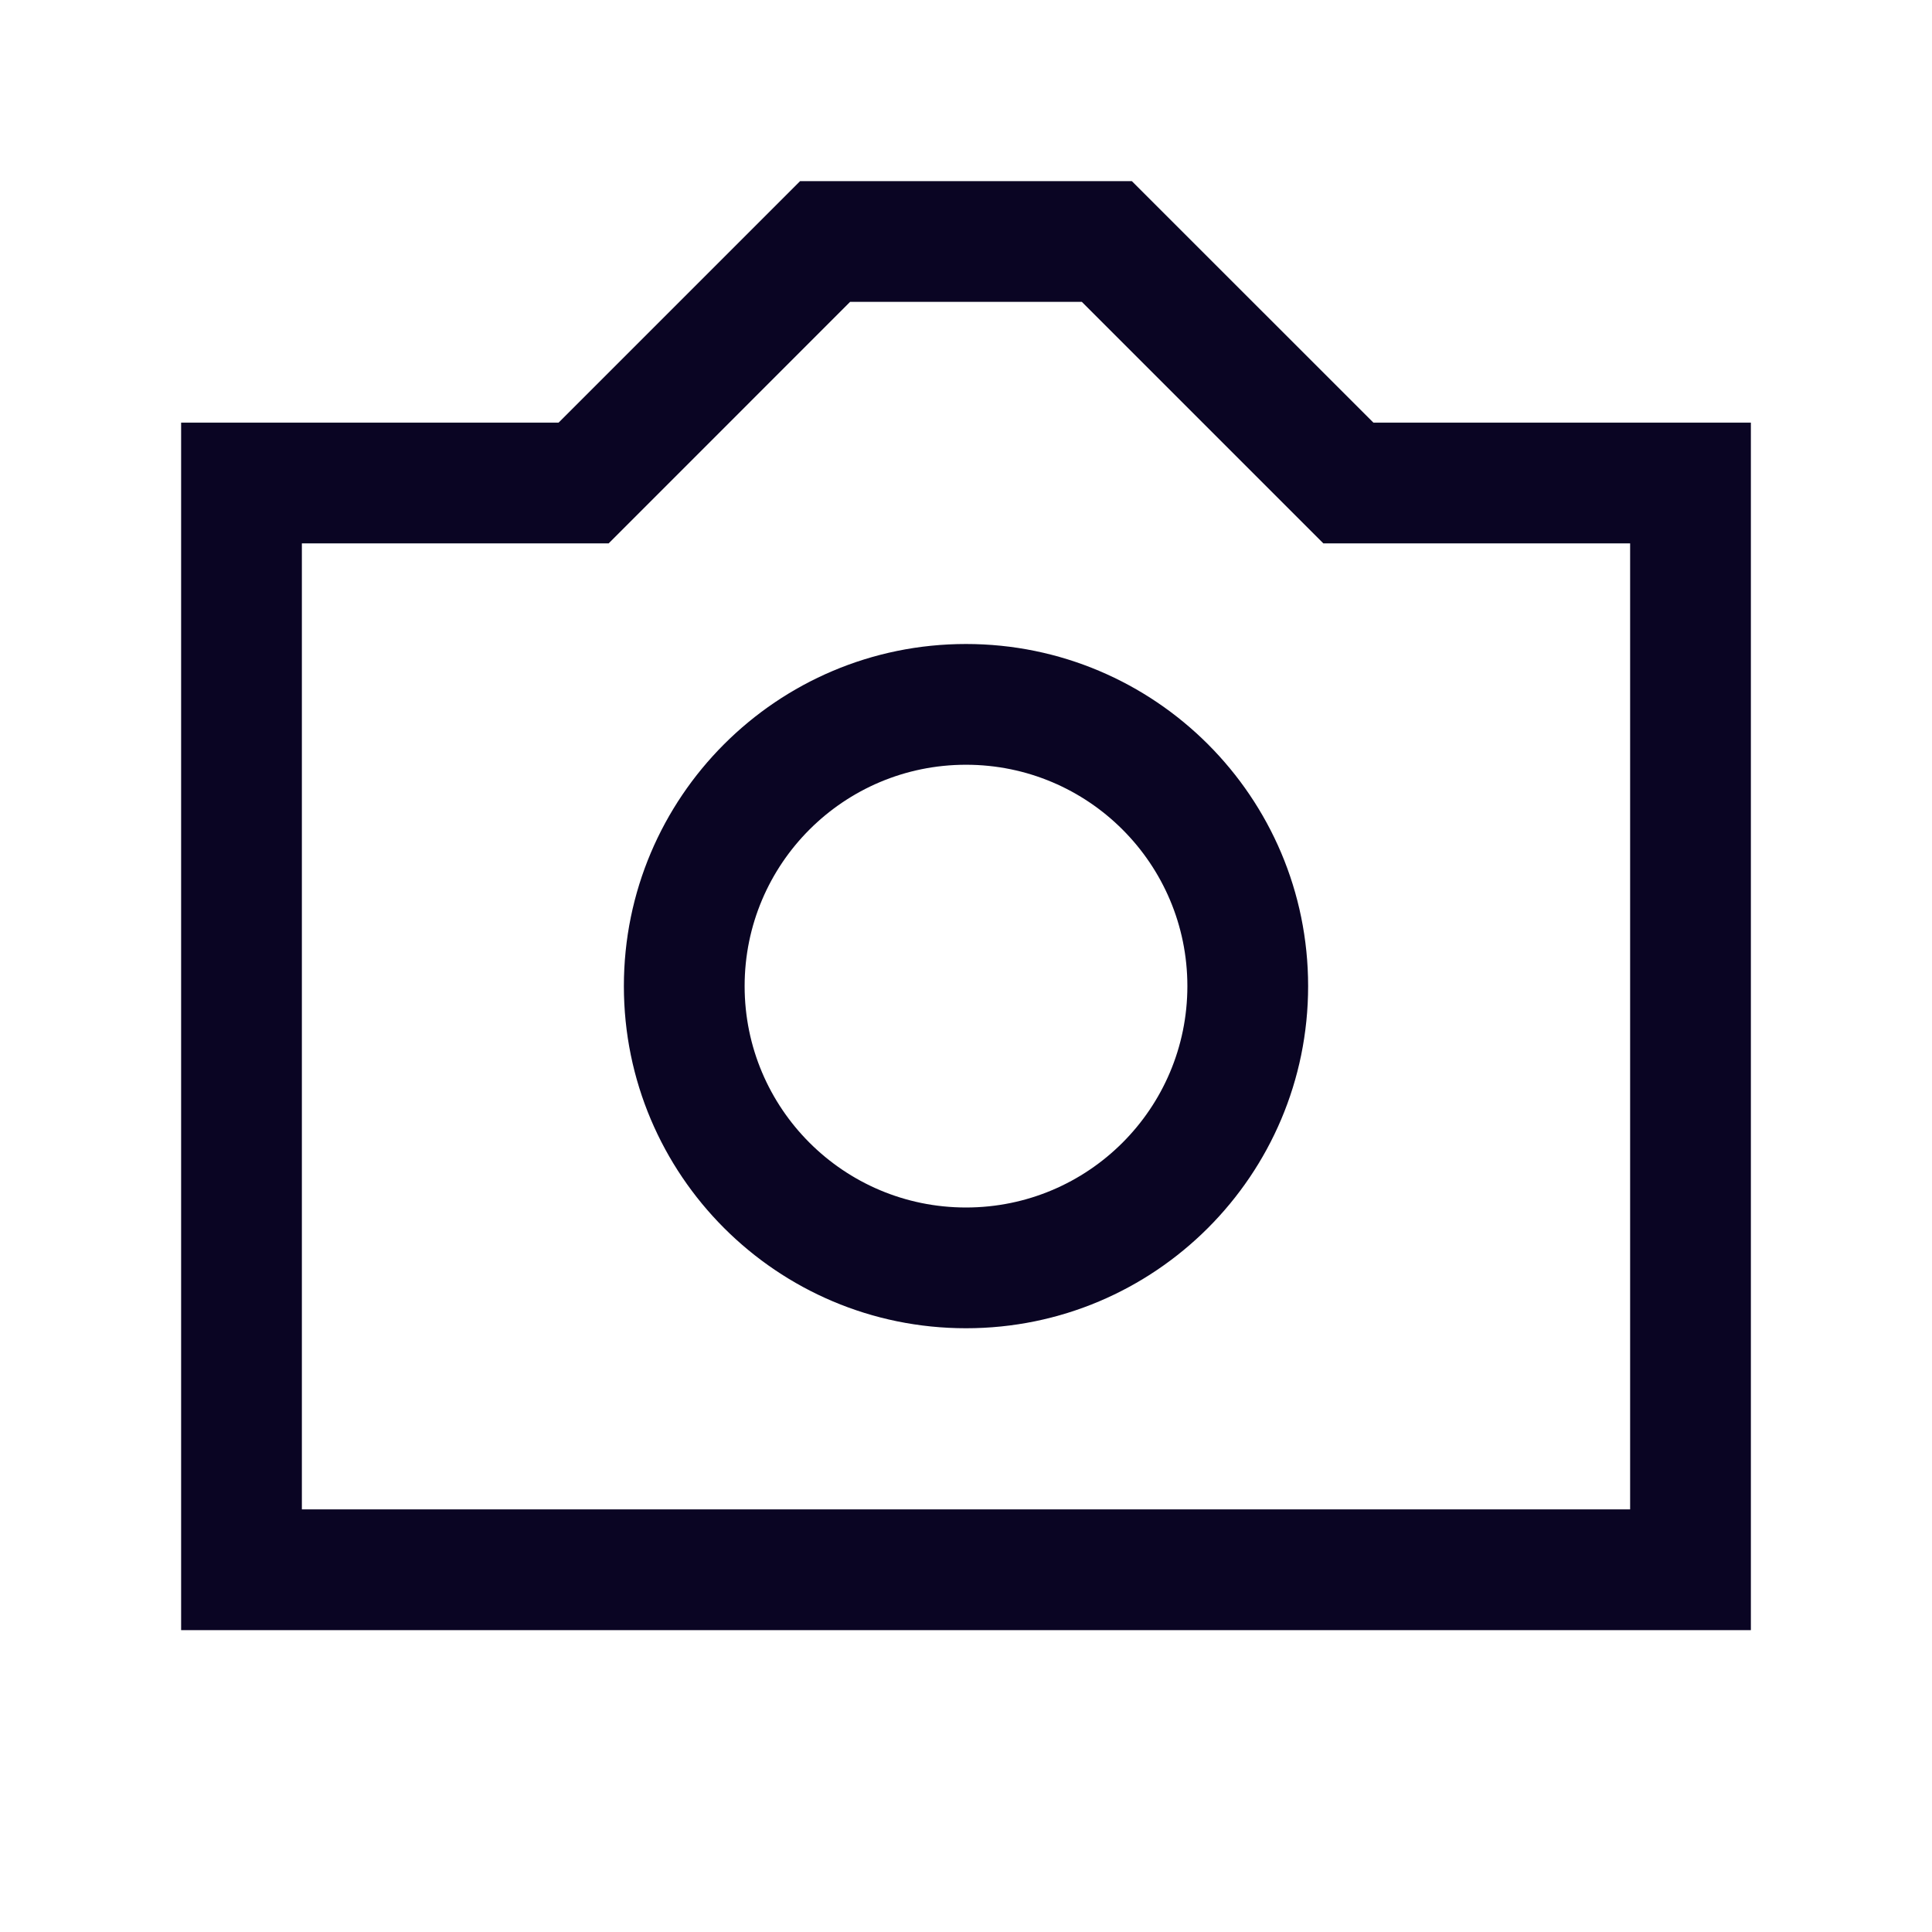
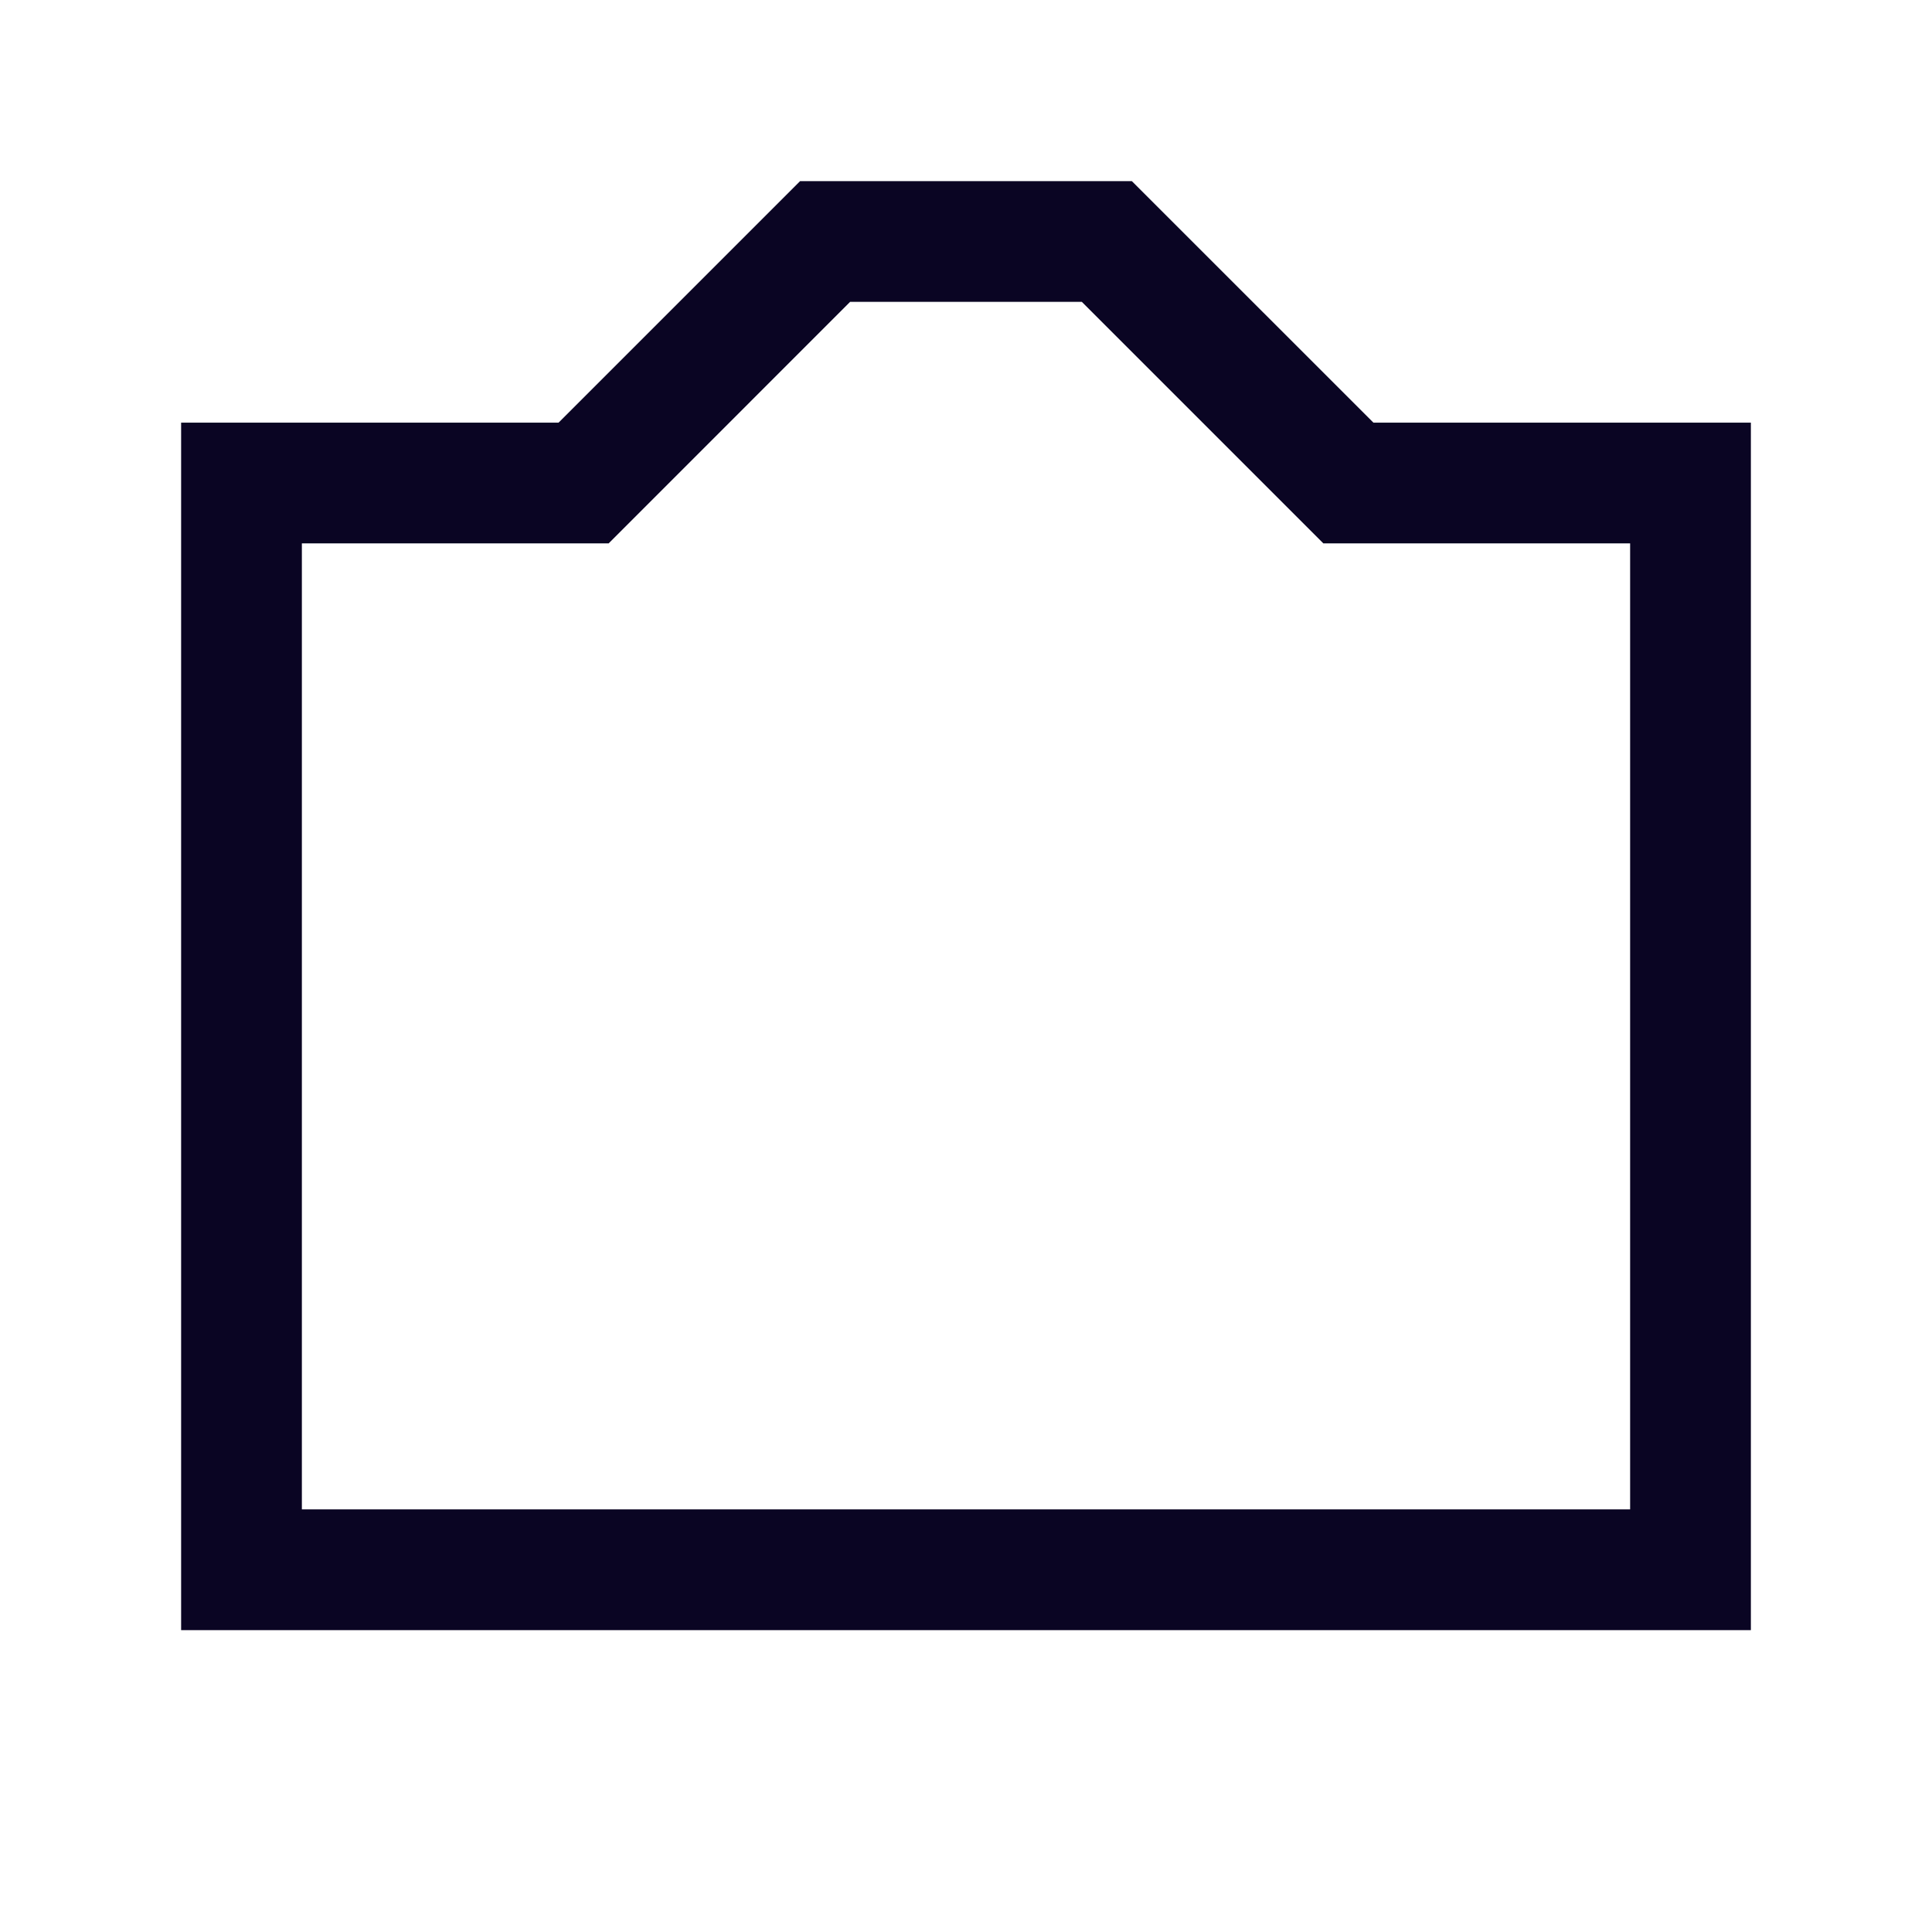
<svg xmlns="http://www.w3.org/2000/svg" fill="none" height="24" viewBox="0 0 24 24" width="24">
  <g clip-rule="evenodd" fill="#0a0523" fill-rule="evenodd">
-     <path d="m12 8c2.347 0 4.25 1.903 4.25 4.25 0 2.347-1.903 4.25-4.25 4.25-2.347 0-4.25-1.903-4.25-4.25 0-2.347 1.903-4.25 4.25-4.25zm0 1.5c-1.519 0-2.75 1.231-2.75 2.75s1.231 2.75 2.75 2.75 2.75-1.231 2.75-2.75-1.231-2.75-2.75-2.75z" />
-     <path d="m17.061 5.25h4.689v15h-19.5v-15h4.689l3-3h4.121zm-9.5 1.5h-3.811v12h16.5v-12h-3.811l-3-3h-2.879z" />
+     <path d="m17.061 5.25h4.689v15h-19.5v-15h4.689l3-3h4.121zm-9.5 1.5h-3.811v12h16.5v-12h-3.811l-3-3h-2.879" />
  </g>
</svg>